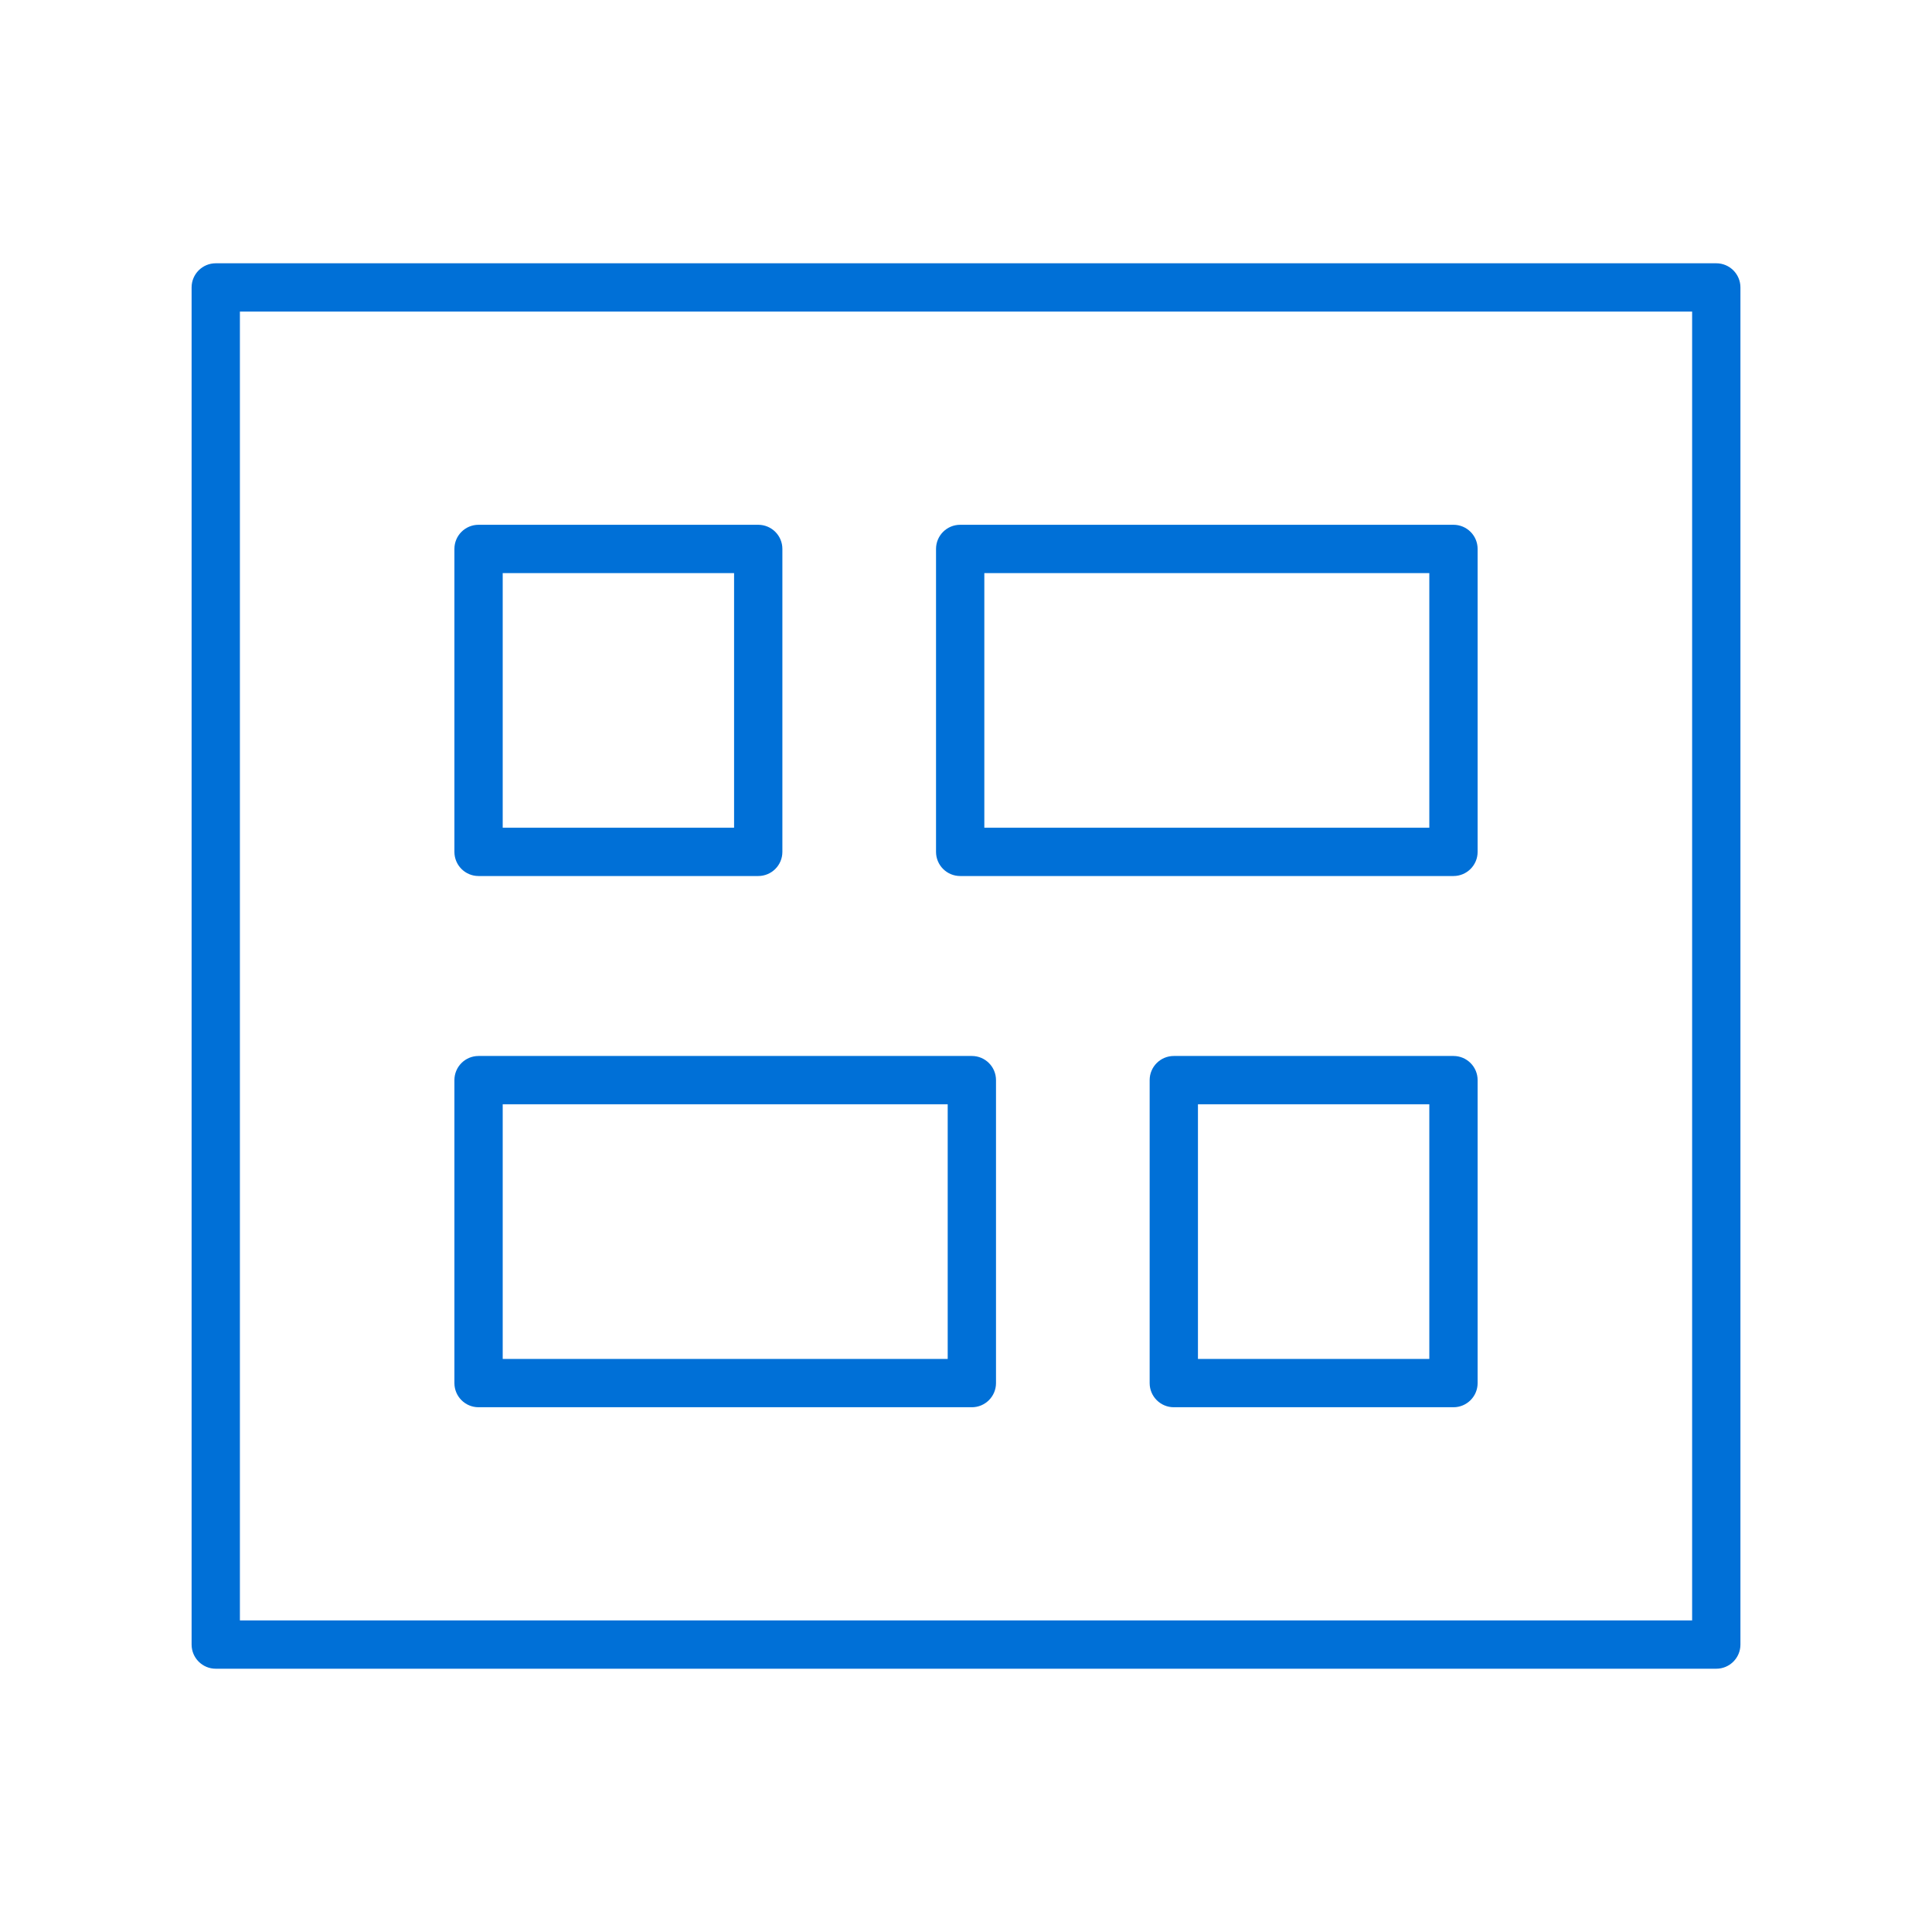
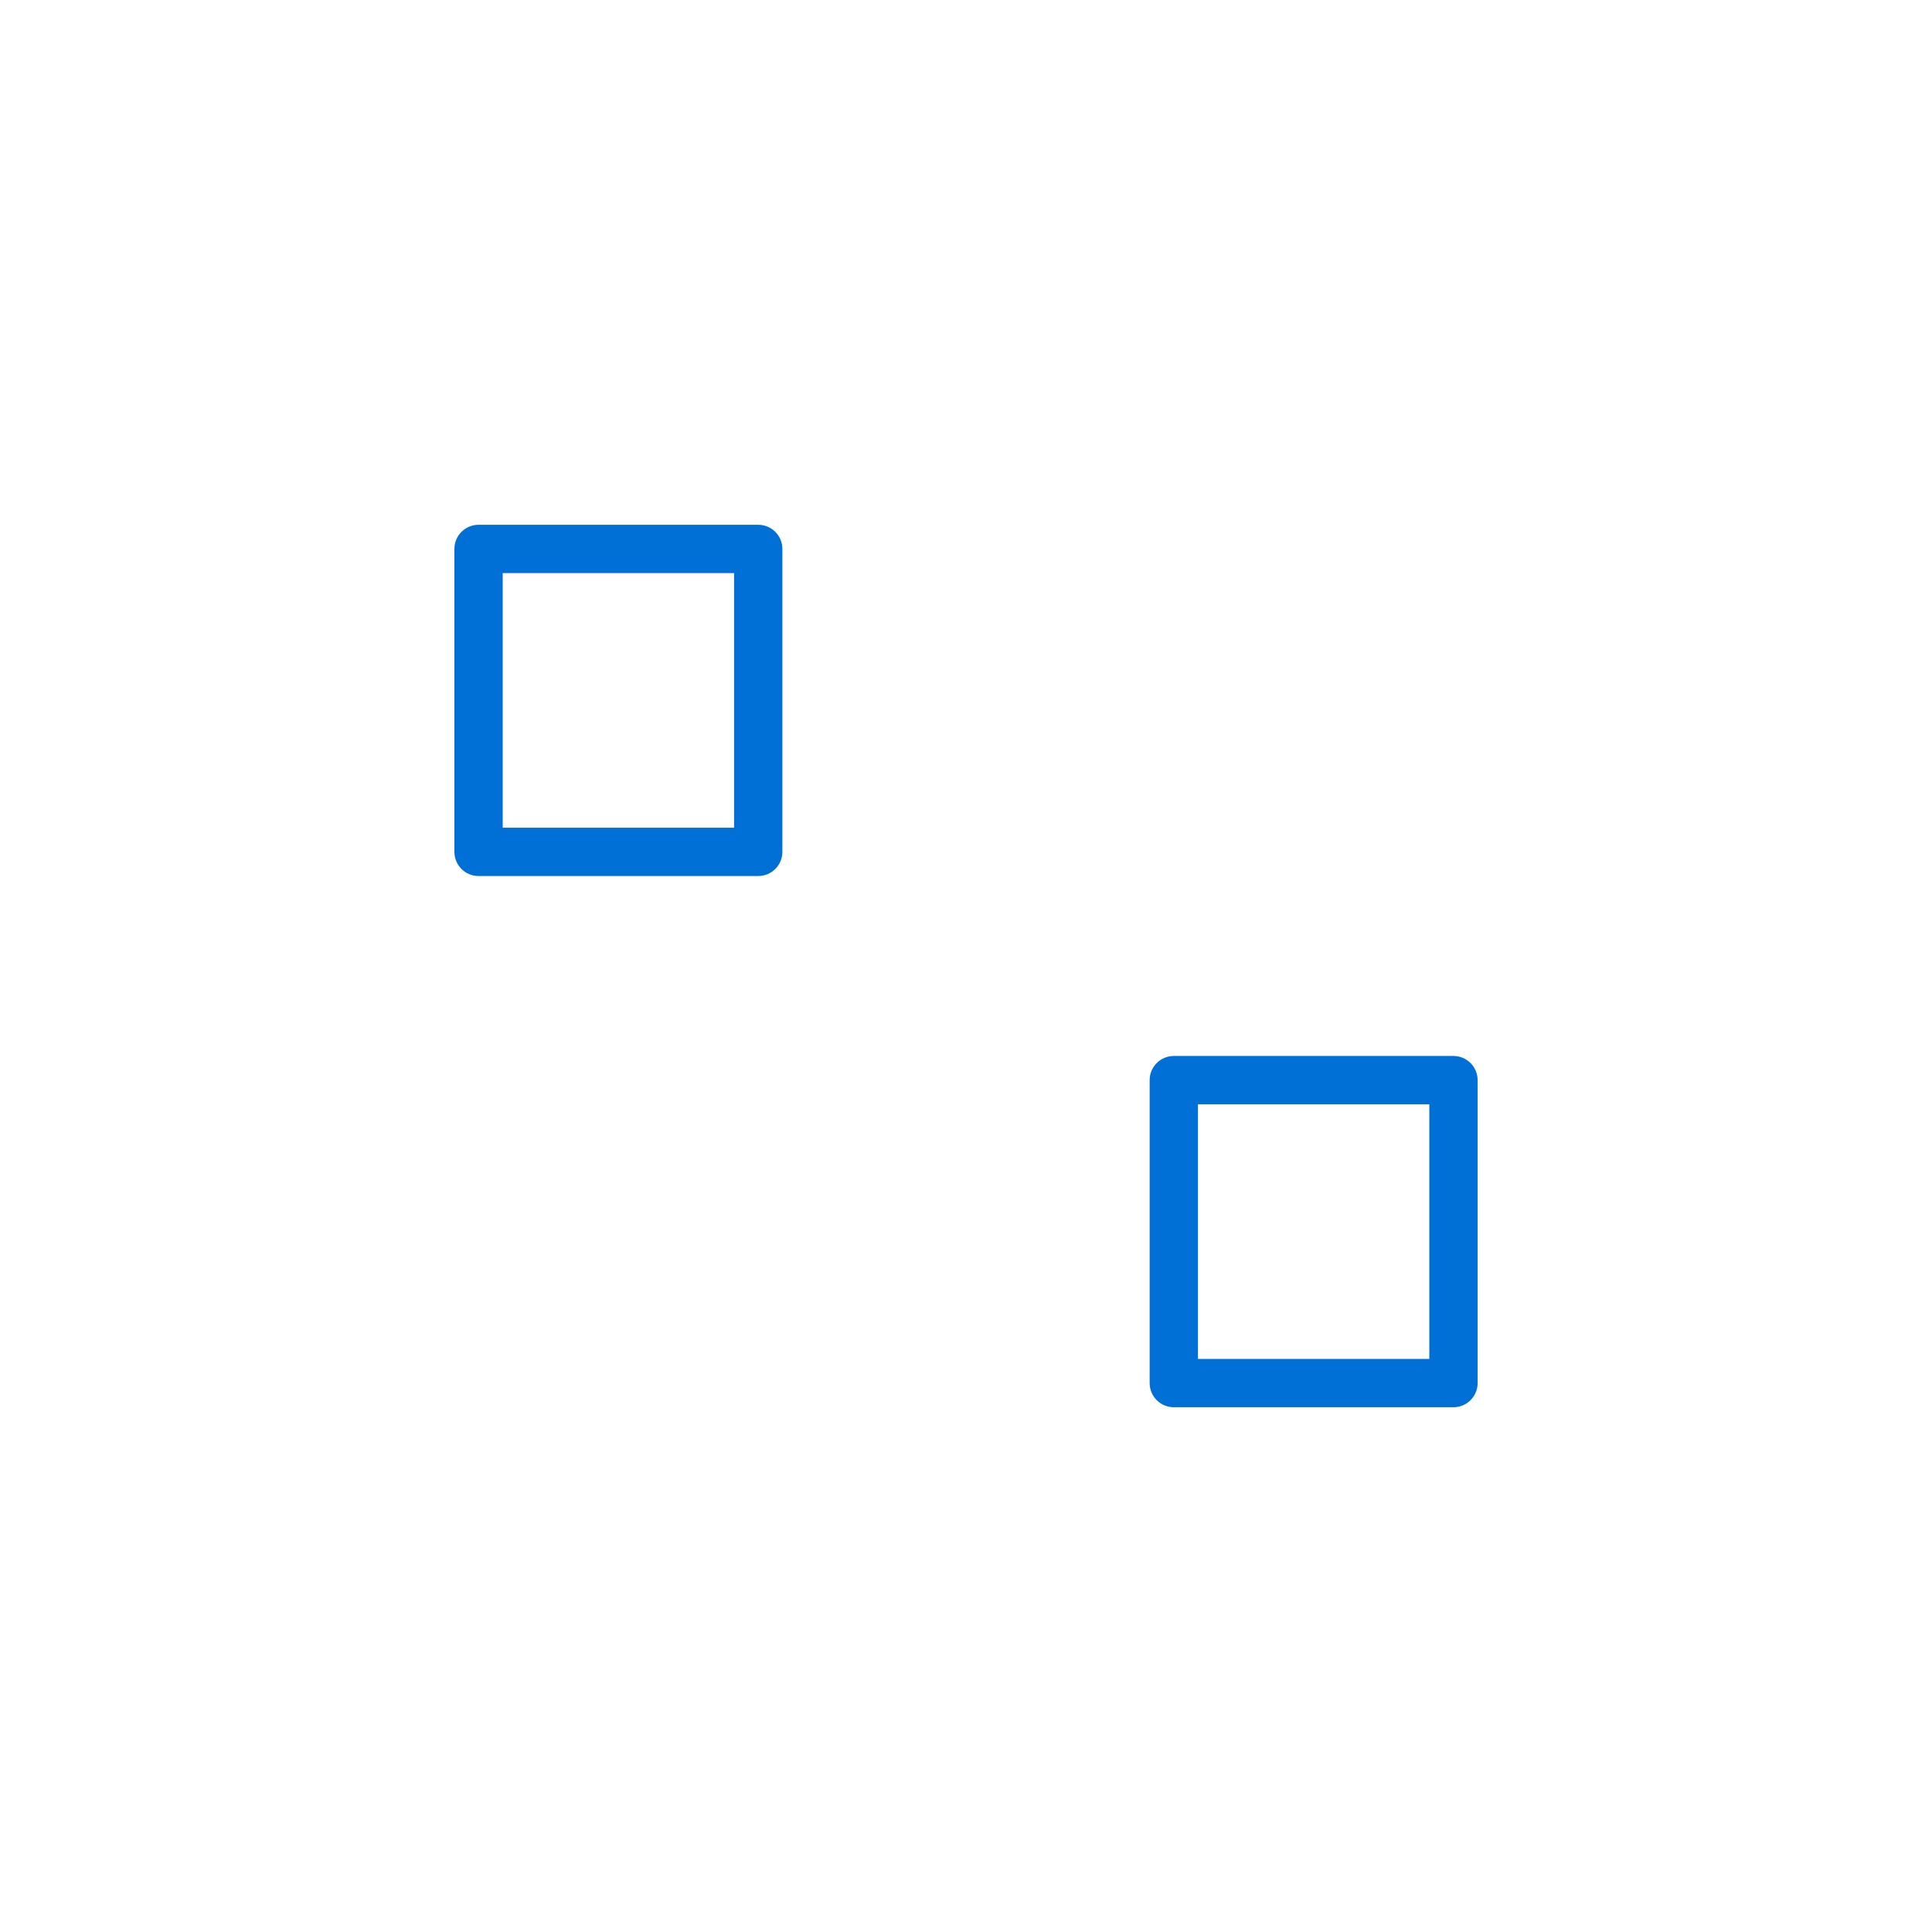
<svg xmlns="http://www.w3.org/2000/svg" width="70" height="70" viewBox="0 0 70 70" fill="none">
-   <path d="M62.184 60.461H7.817C7.334 60.461 6.942 60.069 6.942 59.586V10.414C6.942 9.931 7.334 9.539 7.817 9.539H62.184C62.667 9.539 63.059 9.931 63.059 10.414V59.586C63.059 60.069 62.667 60.461 62.184 60.461ZM8.692 58.711H61.309V11.289H8.692V58.711Z" fill="#0070D7" />
  <path d="M27.472 31.74H17.339C16.855 31.74 16.464 31.349 16.464 30.865V19.889C16.464 19.405 16.855 19.014 17.339 19.014H27.472C27.955 19.014 28.347 19.405 28.347 19.889V30.865C28.347 31.349 27.955 31.74 27.472 31.74ZM18.214 29.99H26.597V20.764H18.214V29.99Z" fill="#0070D7" />
-   <path d="M52.662 31.74H34.789C34.306 31.74 33.914 31.349 33.914 30.865V19.889C33.914 19.405 34.306 19.014 34.789 19.014H52.662C53.145 19.014 53.537 19.405 53.537 19.889V30.865C53.537 31.349 53.145 31.74 52.662 31.74ZM35.664 29.99H51.787V20.764H35.664V29.99Z" fill="#0070D7" />
  <path d="M52.662 50.987H42.529C42.046 50.987 41.654 50.595 41.654 50.112V39.135C41.654 38.651 42.046 38.26 42.529 38.26H52.662C53.145 38.26 53.537 38.651 53.537 39.135V50.112C53.537 50.595 53.145 50.987 52.662 50.987ZM43.404 49.237H51.787V40.01H43.404V49.237Z" fill="#0070D7" />
-   <path d="M35.212 50.987H17.339C16.855 50.987 16.464 50.595 16.464 50.112V39.135C16.464 38.651 16.855 38.26 17.339 38.26H35.212C35.695 38.26 36.087 38.651 36.087 39.135V50.112C36.087 50.595 35.695 50.987 35.212 50.987ZM18.214 49.237H34.337V40.01H18.214V49.237Z" fill="#0070D7" />
</svg>